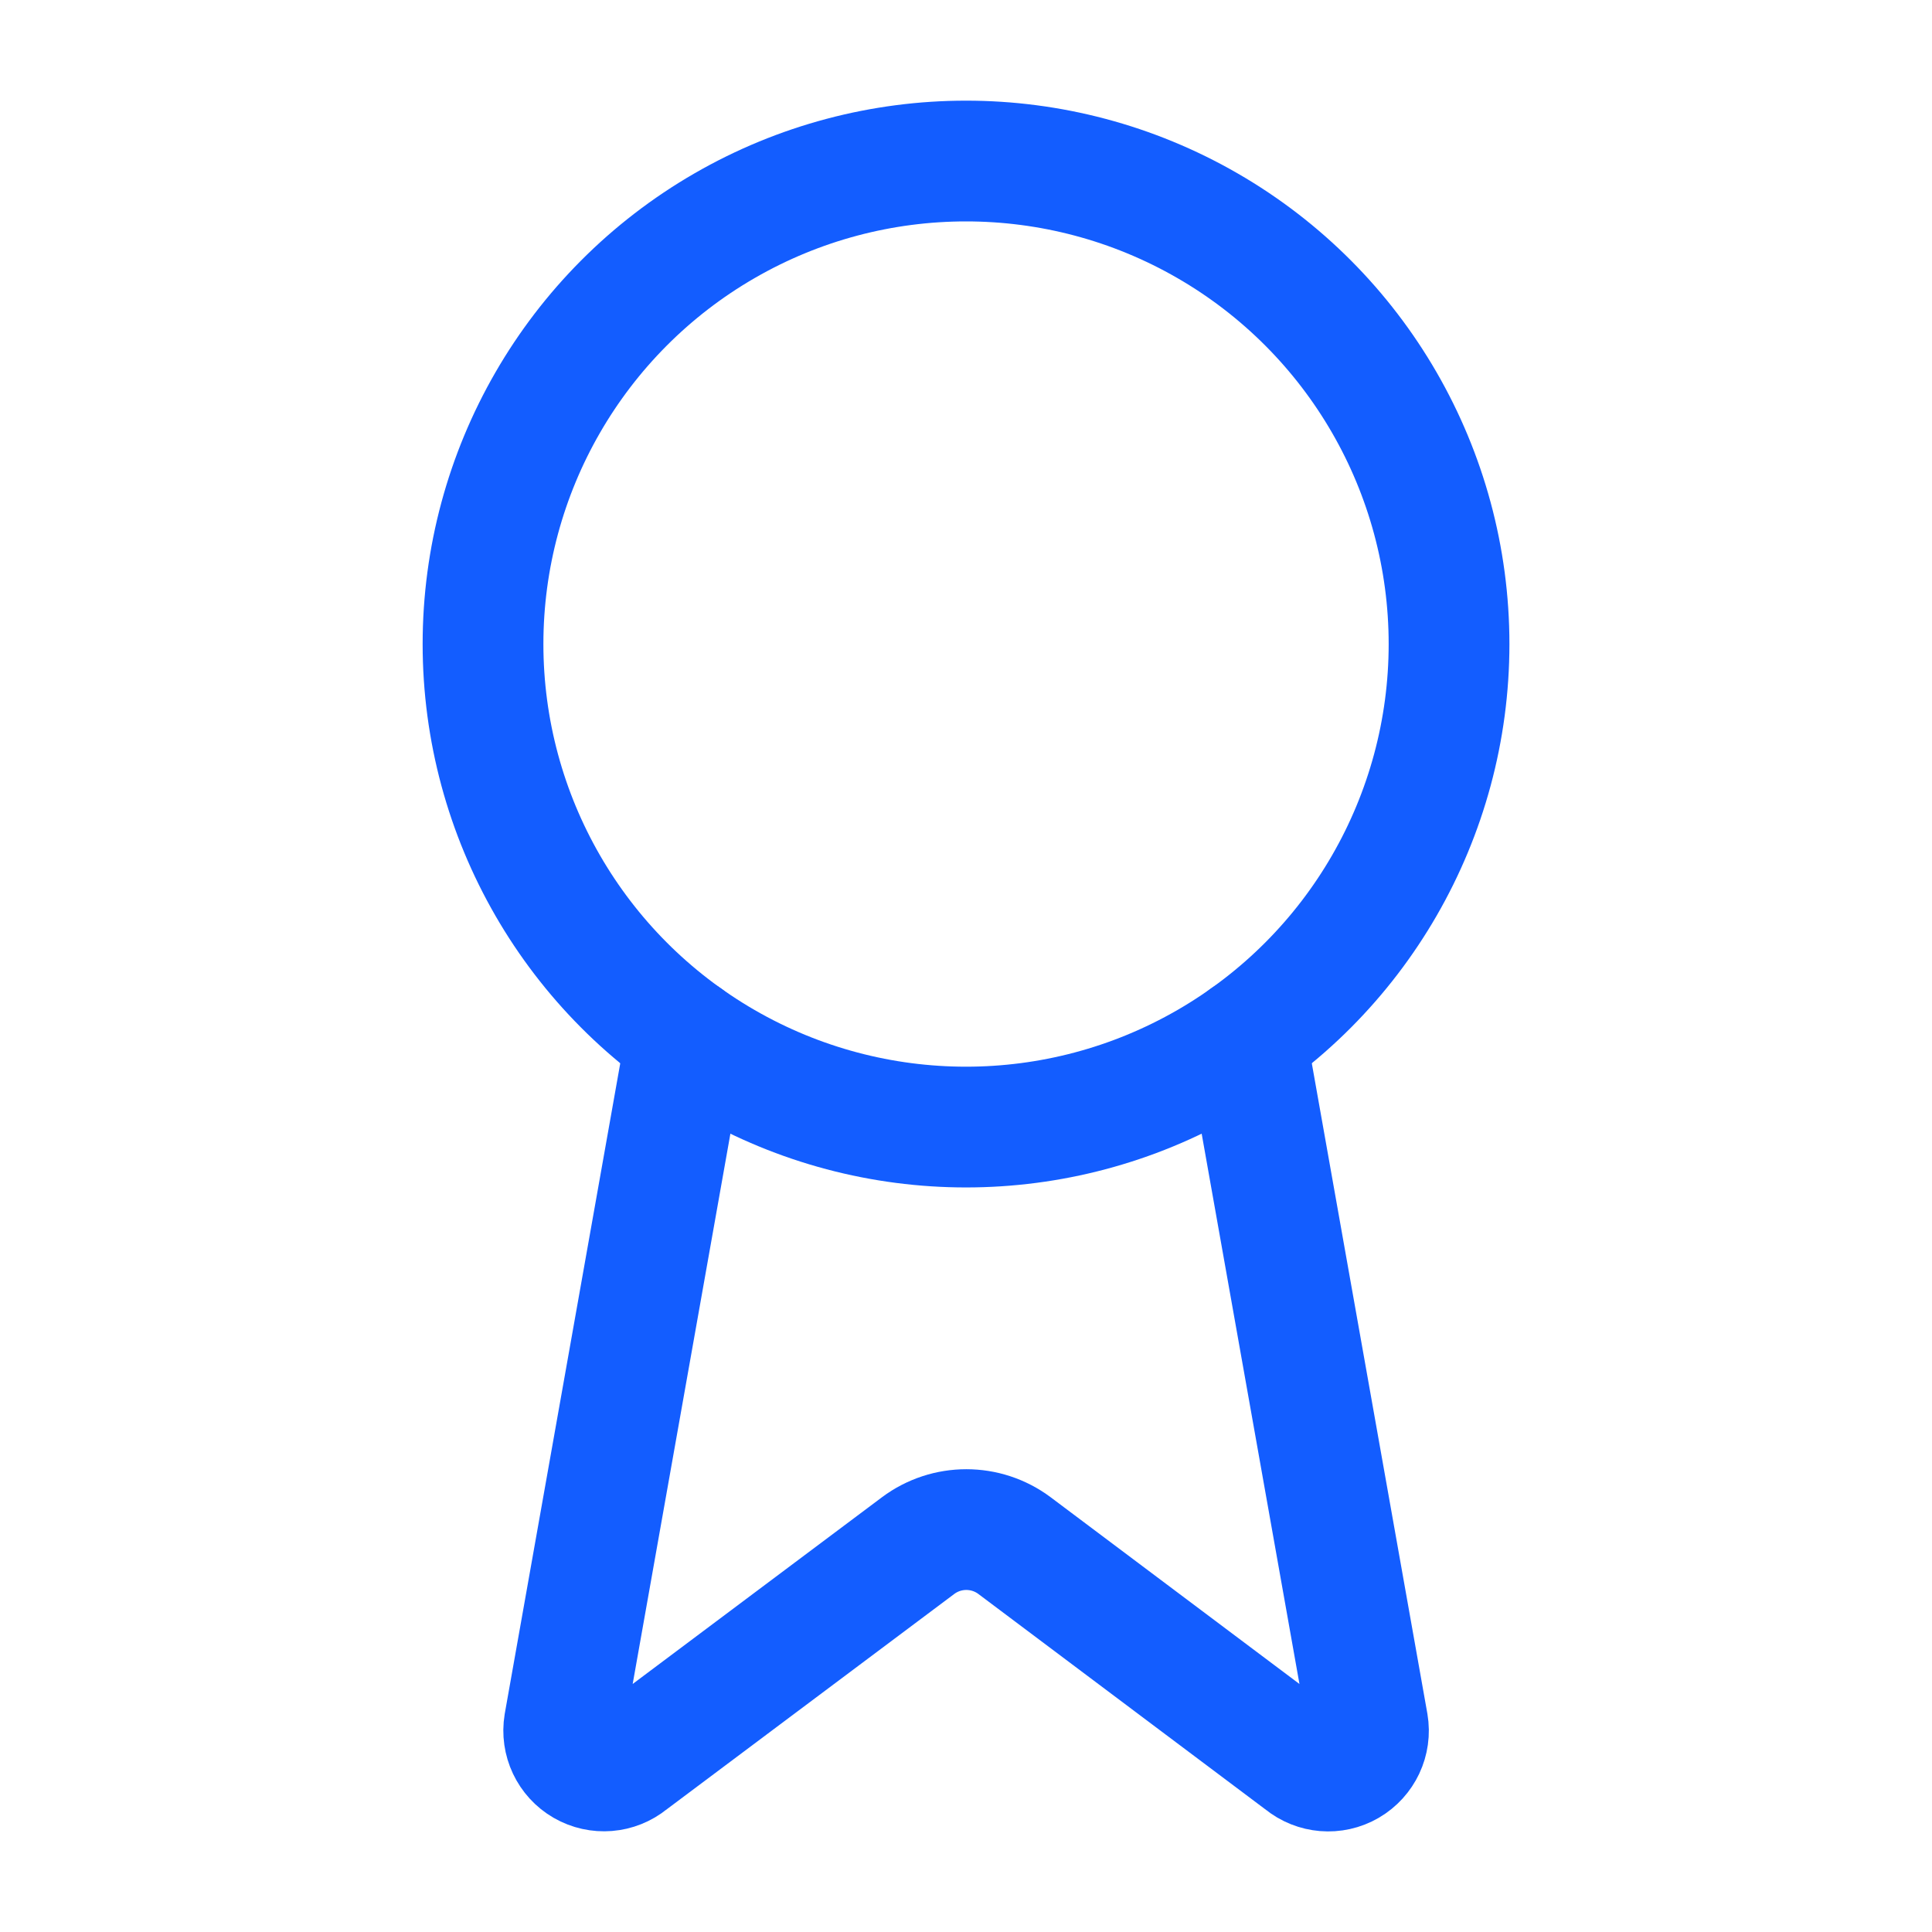
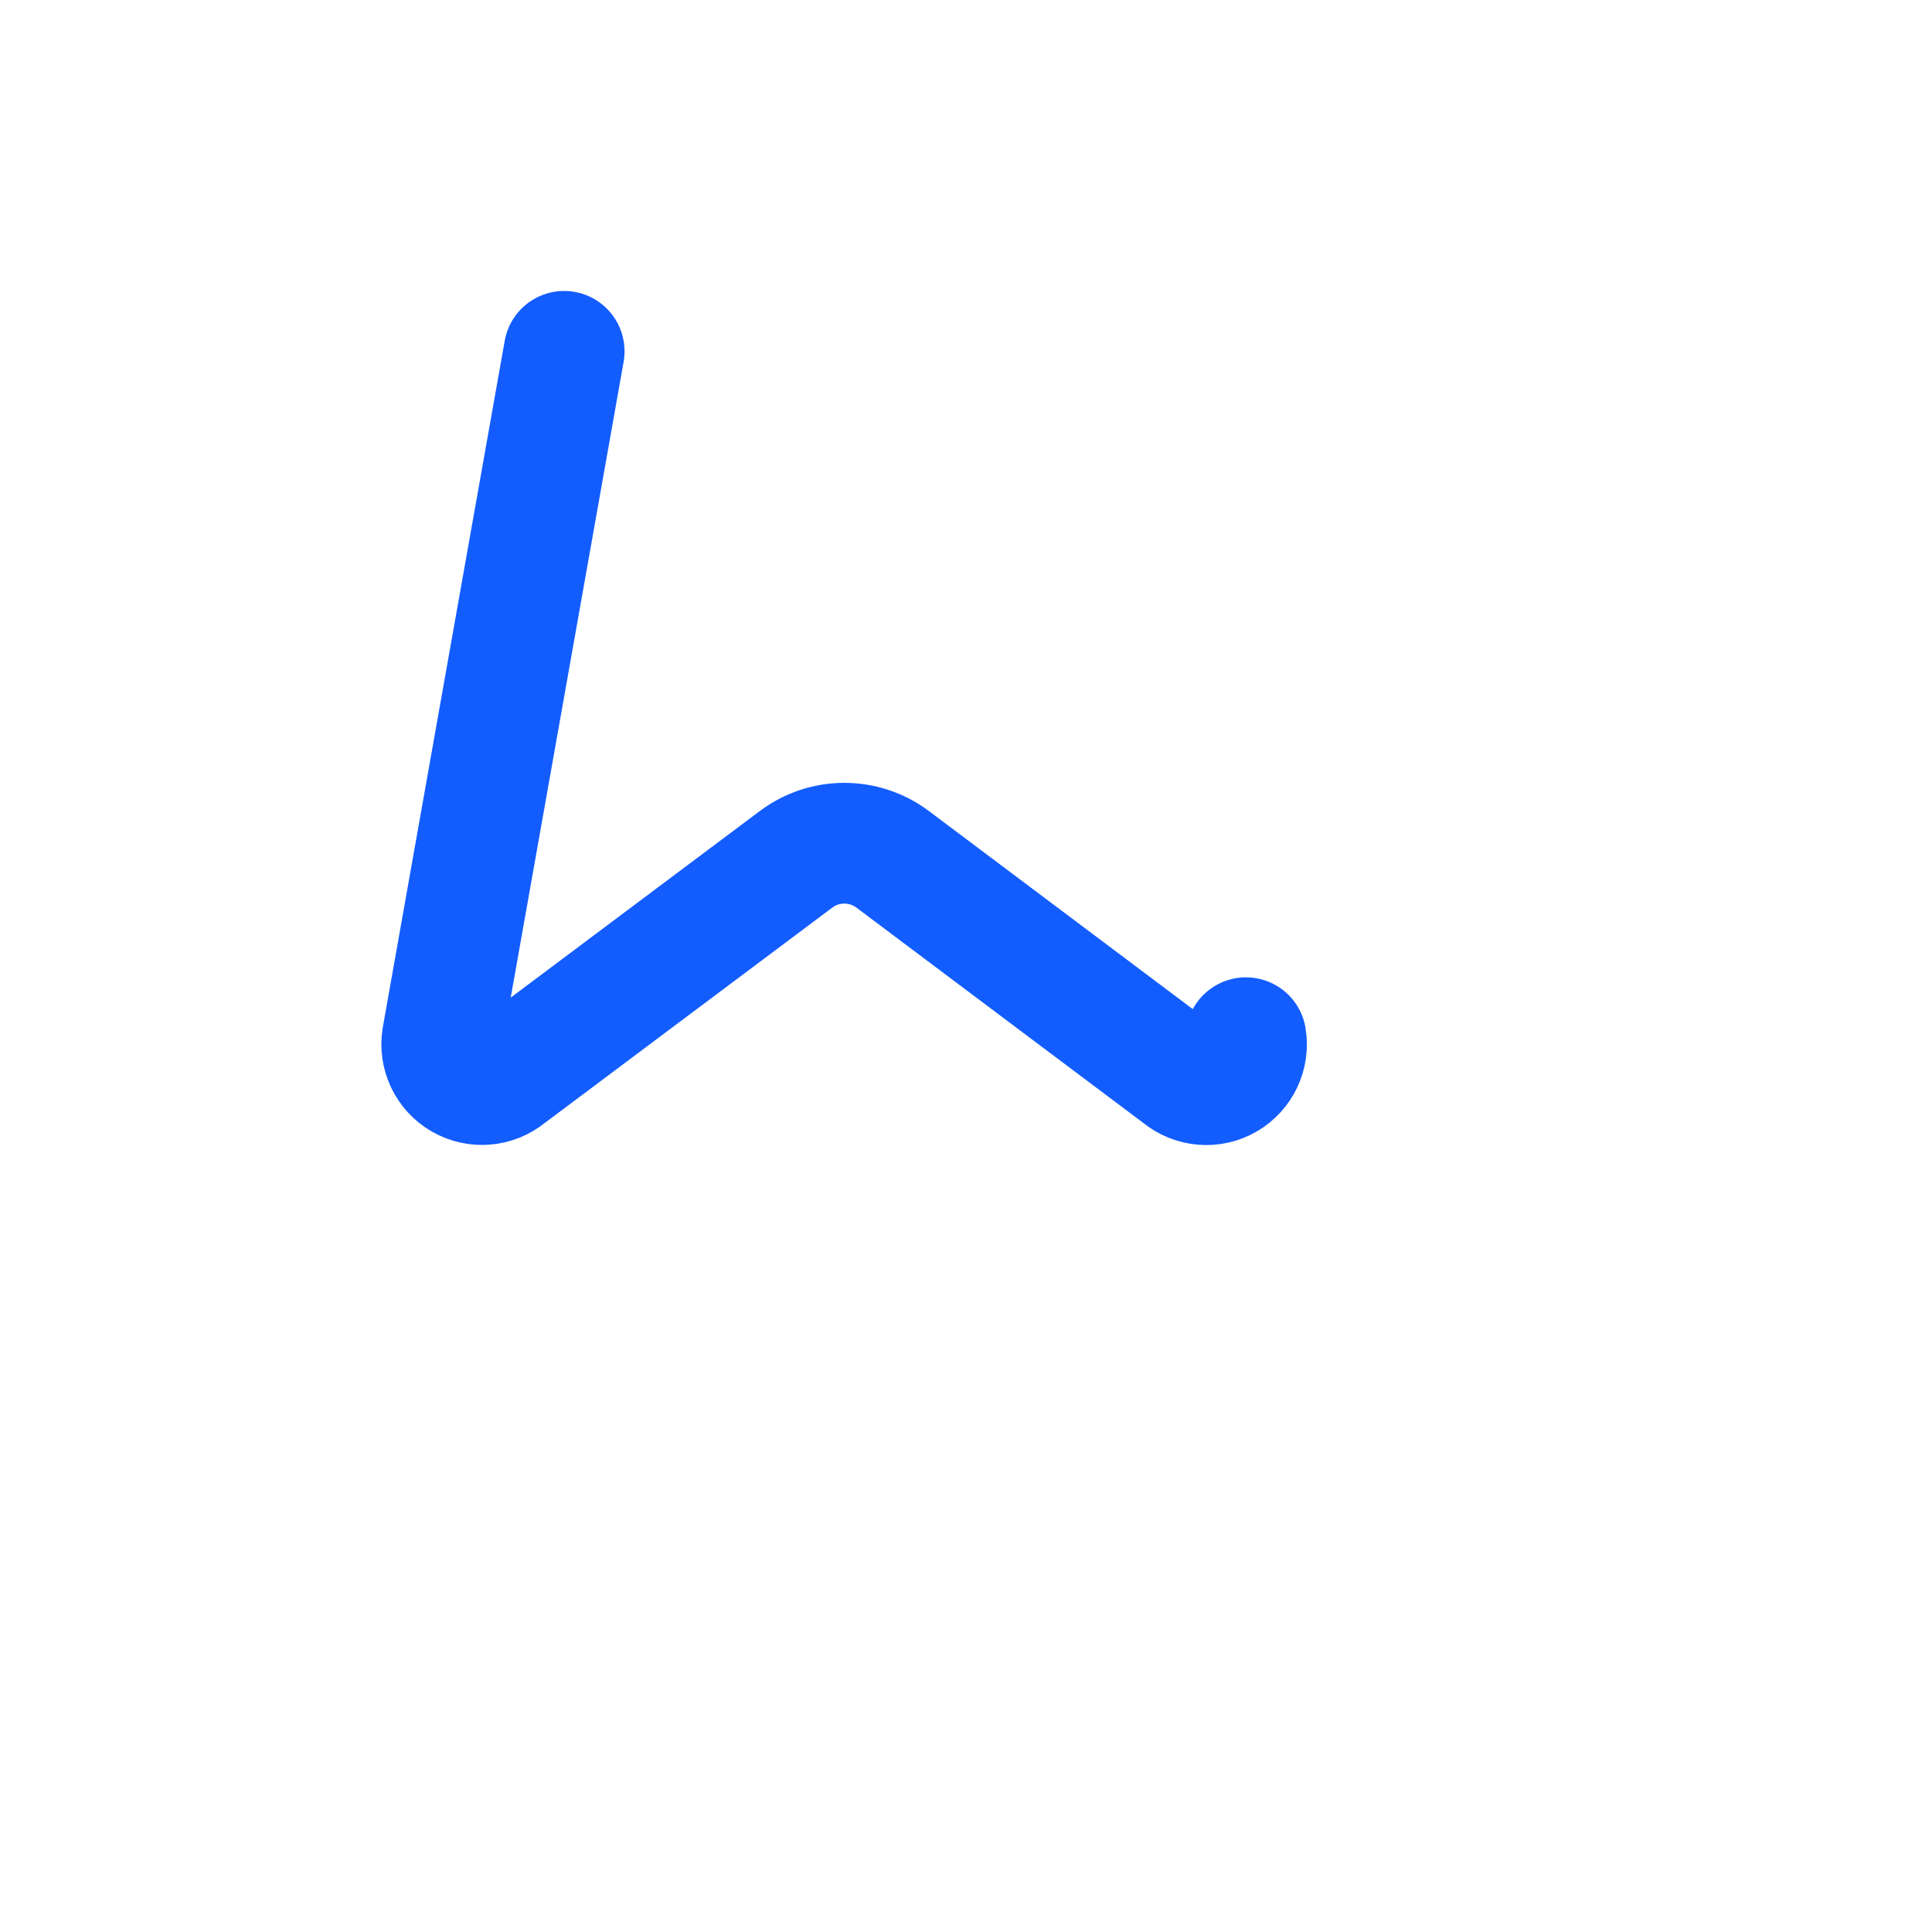
<svg xmlns="http://www.w3.org/2000/svg" version="1.1" width="40" height="40" viewBox="0,0,256,256">
  <g fill="none" fill-rule="nonzero" stroke="#135dff" stroke-width="1.5" stroke-linecap="round" stroke-linejoin="round" stroke-miterlimit="10" stroke-dasharray="" stroke-dashoffset="0" font-family="none" font-weight="none" font-size="none" text-anchor="none" style="mix-blend-mode: normal">
    <g transform="translate(0,0.004) scale(10.667,10.667)">
-       <path d="M15.477,12.89l1.515,8.526c0.035,0.206 -0.062,0.411 -0.242,0.516c-0.18,0.105 -0.407,0.086 -0.568,-0.046l-3.58,-2.687c-0.355,-0.265 -0.842,-0.265 -1.197,0l-3.586,2.686c-0.161,0.132 -0.387,0.15 -0.567,0.046c-0.18,-0.104 -0.277,-0.309 -0.243,-0.515l1.514,-8.526" />
-       <circle cx="12" cy="8" r="6" />
+       <path d="M15.477,12.89c0.035,0.206 -0.062,0.411 -0.242,0.516c-0.18,0.105 -0.407,0.086 -0.568,-0.046l-3.58,-2.687c-0.355,-0.265 -0.842,-0.265 -1.197,0l-3.586,2.686c-0.161,0.132 -0.387,0.15 -0.567,0.046c-0.18,-0.104 -0.277,-0.309 -0.243,-0.515l1.514,-8.526" />
    </g>
  </g>
</svg>